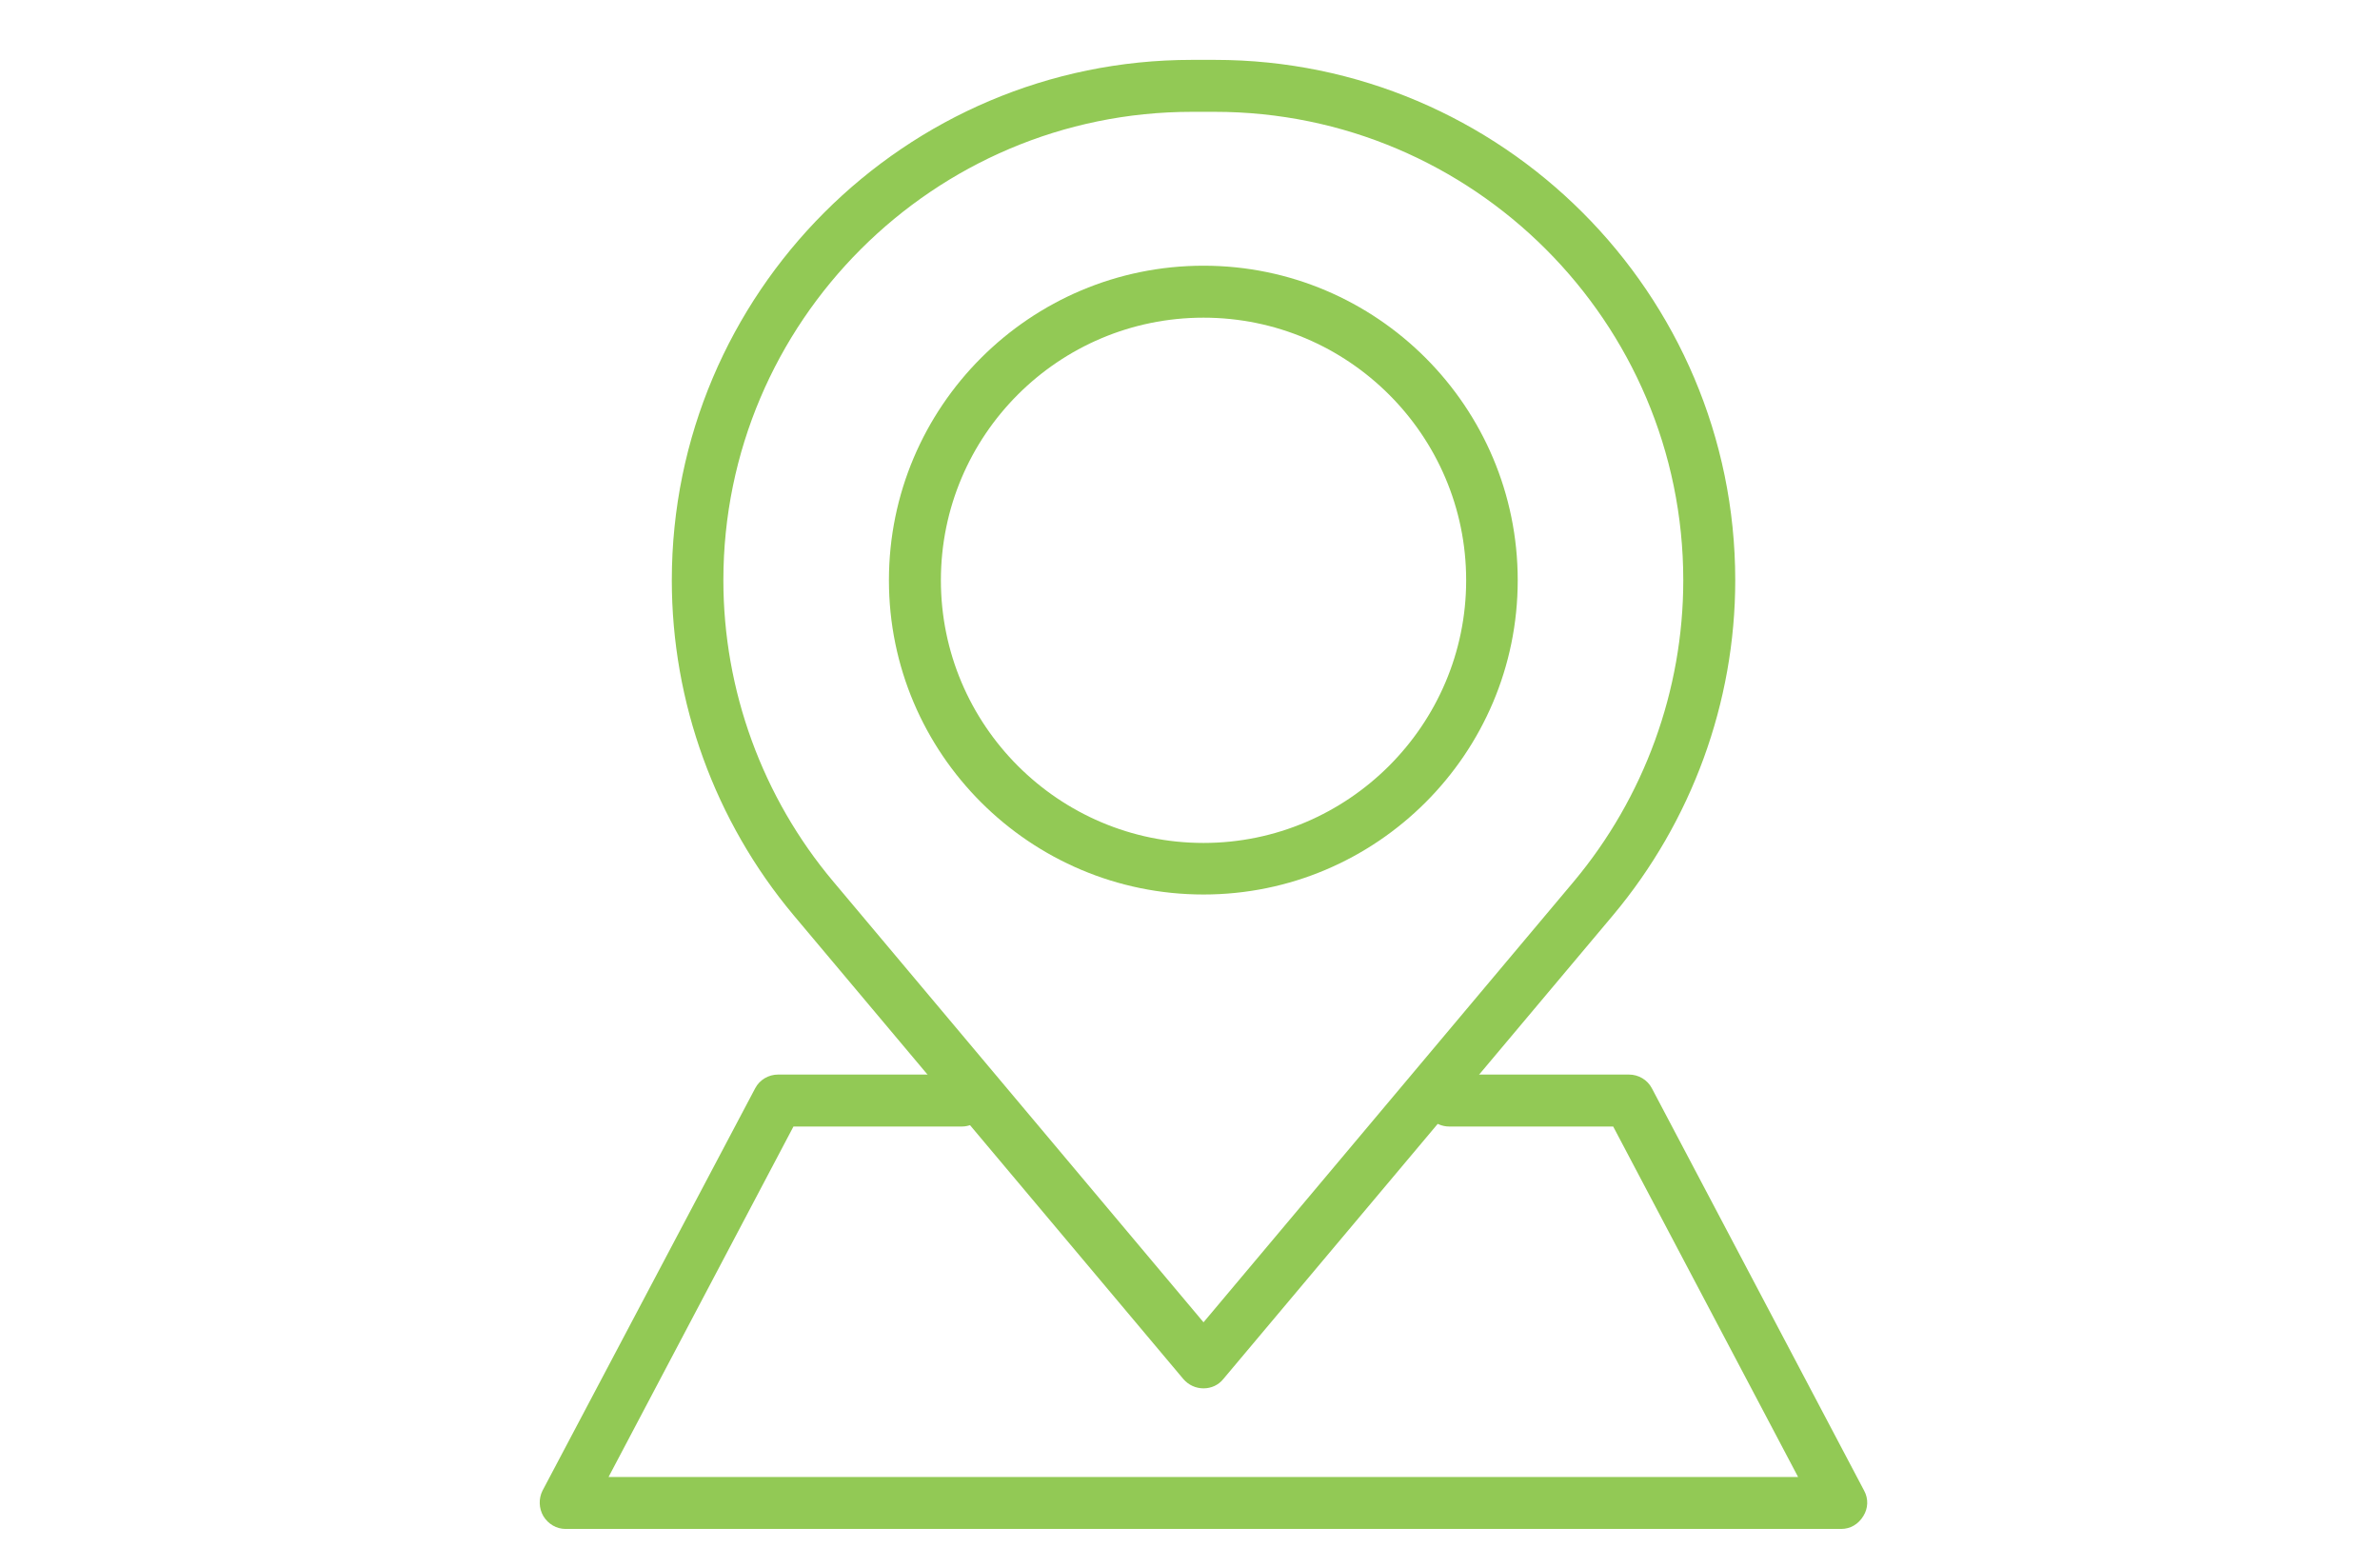
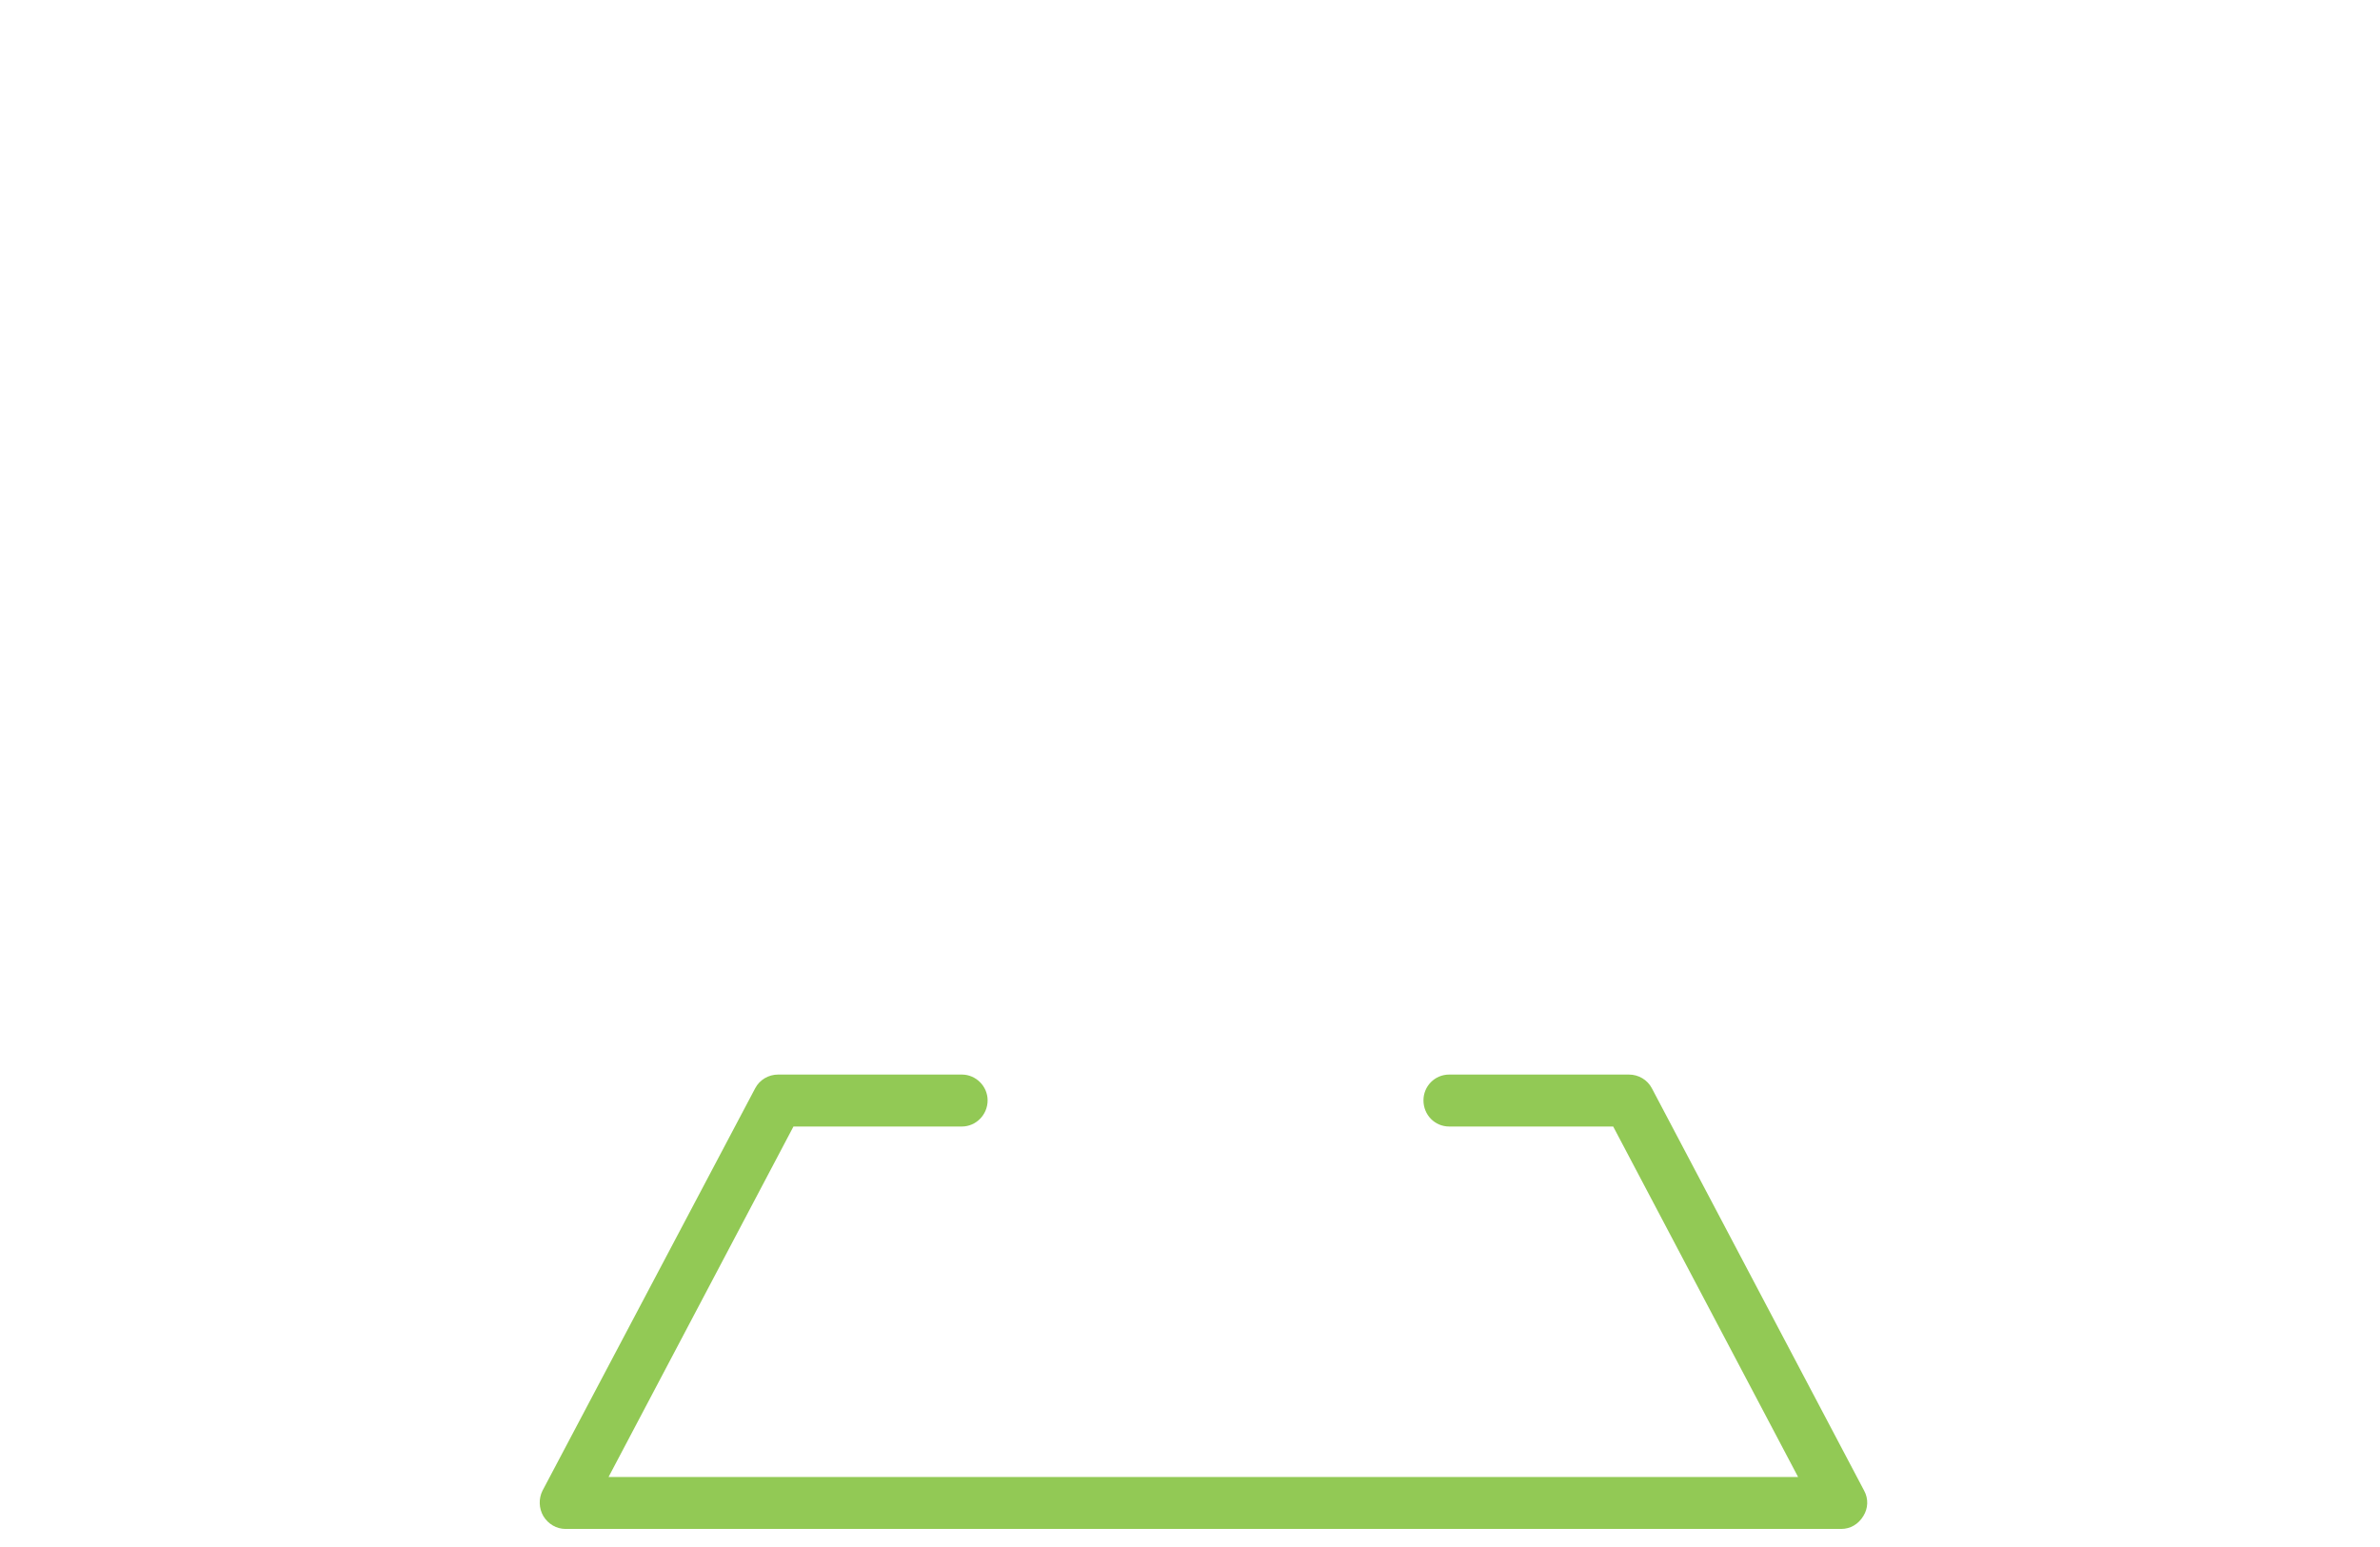
<svg xmlns="http://www.w3.org/2000/svg" width="100%" height="100%" viewBox="0 0 40 26" version="1.1" xml:space="preserve" style="fill-rule:evenodd;clip-rule:evenodd;stroke-linejoin:round;stroke-miterlimit:2;">
  <g transform="matrix(0.677,0,0,0.677,-937.836,-1433.11)">
    <g>
-       <path d="M1414.87,2119.63C1408.46,2119.63 1403.24,2124.85 1403.24,2131.26C1403.24,2133.99 1404.21,2136.65 1405.97,2138.74L1415.16,2149.68L1424.35,2138.74C1426.1,2136.65 1427.07,2133.99 1427.07,2131.26C1427.07,2124.85 1421.85,2119.63 1415.44,2119.63L1414.87,2119.63ZM1415.16,2151.32C1414.97,2151.32 1414.79,2151.24 1414.66,2151.09L1404.98,2139.57C1403.03,2137.24 1401.96,2134.29 1401.96,2131.26C1401.96,2124.14 1407.75,2118.34 1414.87,2118.34L1415.44,2118.34C1422.56,2118.34 1428.36,2124.14 1428.36,2131.26C1428.36,2134.29 1427.28,2137.24 1425.33,2139.57L1415.65,2151.09C1415.53,2151.24 1415.35,2151.32 1415.16,2151.32Z" style="fill:rgb(146,201,85);fill-rule:nonzero;" />
-       <path d="M1415.16,2124.74C1411.56,2124.74 1408.64,2127.66 1408.64,2131.26C1408.64,2134.85 1411.56,2137.78 1415.16,2137.78C1418.75,2137.78 1421.68,2134.85 1421.68,2131.26C1421.68,2127.66 1418.75,2124.74 1415.16,2124.74ZM1415.16,2139.06C1410.85,2139.06 1407.35,2135.56 1407.35,2131.26C1407.35,2126.95 1410.85,2123.45 1415.16,2123.45C1419.46,2123.45 1422.96,2126.95 1422.96,2131.26C1422.96,2135.56 1419.46,2139.06 1415.16,2139.06Z" style="fill:rgb(146,201,85);fill-rule:nonzero;" />
      <path d="M1430.99,2154.81L1399.32,2154.81C1399.1,2154.81 1398.89,2154.69 1398.77,2154.49C1398.66,2154.3 1398.65,2154.06 1398.75,2153.86L1404.03,2143.87C1404.14,2143.66 1404.36,2143.53 1404.6,2143.53L1409.16,2143.53C1409.51,2143.53 1409.8,2143.82 1409.8,2144.17C1409.8,2144.53 1409.51,2144.82 1409.16,2144.82L1404.98,2144.82L1400.39,2153.52L1429.92,2153.52L1425.33,2144.82L1421.26,2144.82C1420.9,2144.82 1420.62,2144.53 1420.62,2144.17C1420.62,2143.82 1420.9,2143.53 1421.26,2143.53L1425.72,2143.53C1425.96,2143.53 1426.18,2143.66 1426.29,2143.87L1431.56,2153.86C1431.67,2154.06 1431.66,2154.3 1431.54,2154.49C1431.42,2154.69 1431.22,2154.81 1430.99,2154.81Z" style="fill:rgb(146,201,85);fill-rule:nonzero;" />
    </g>
  </g>
</svg>